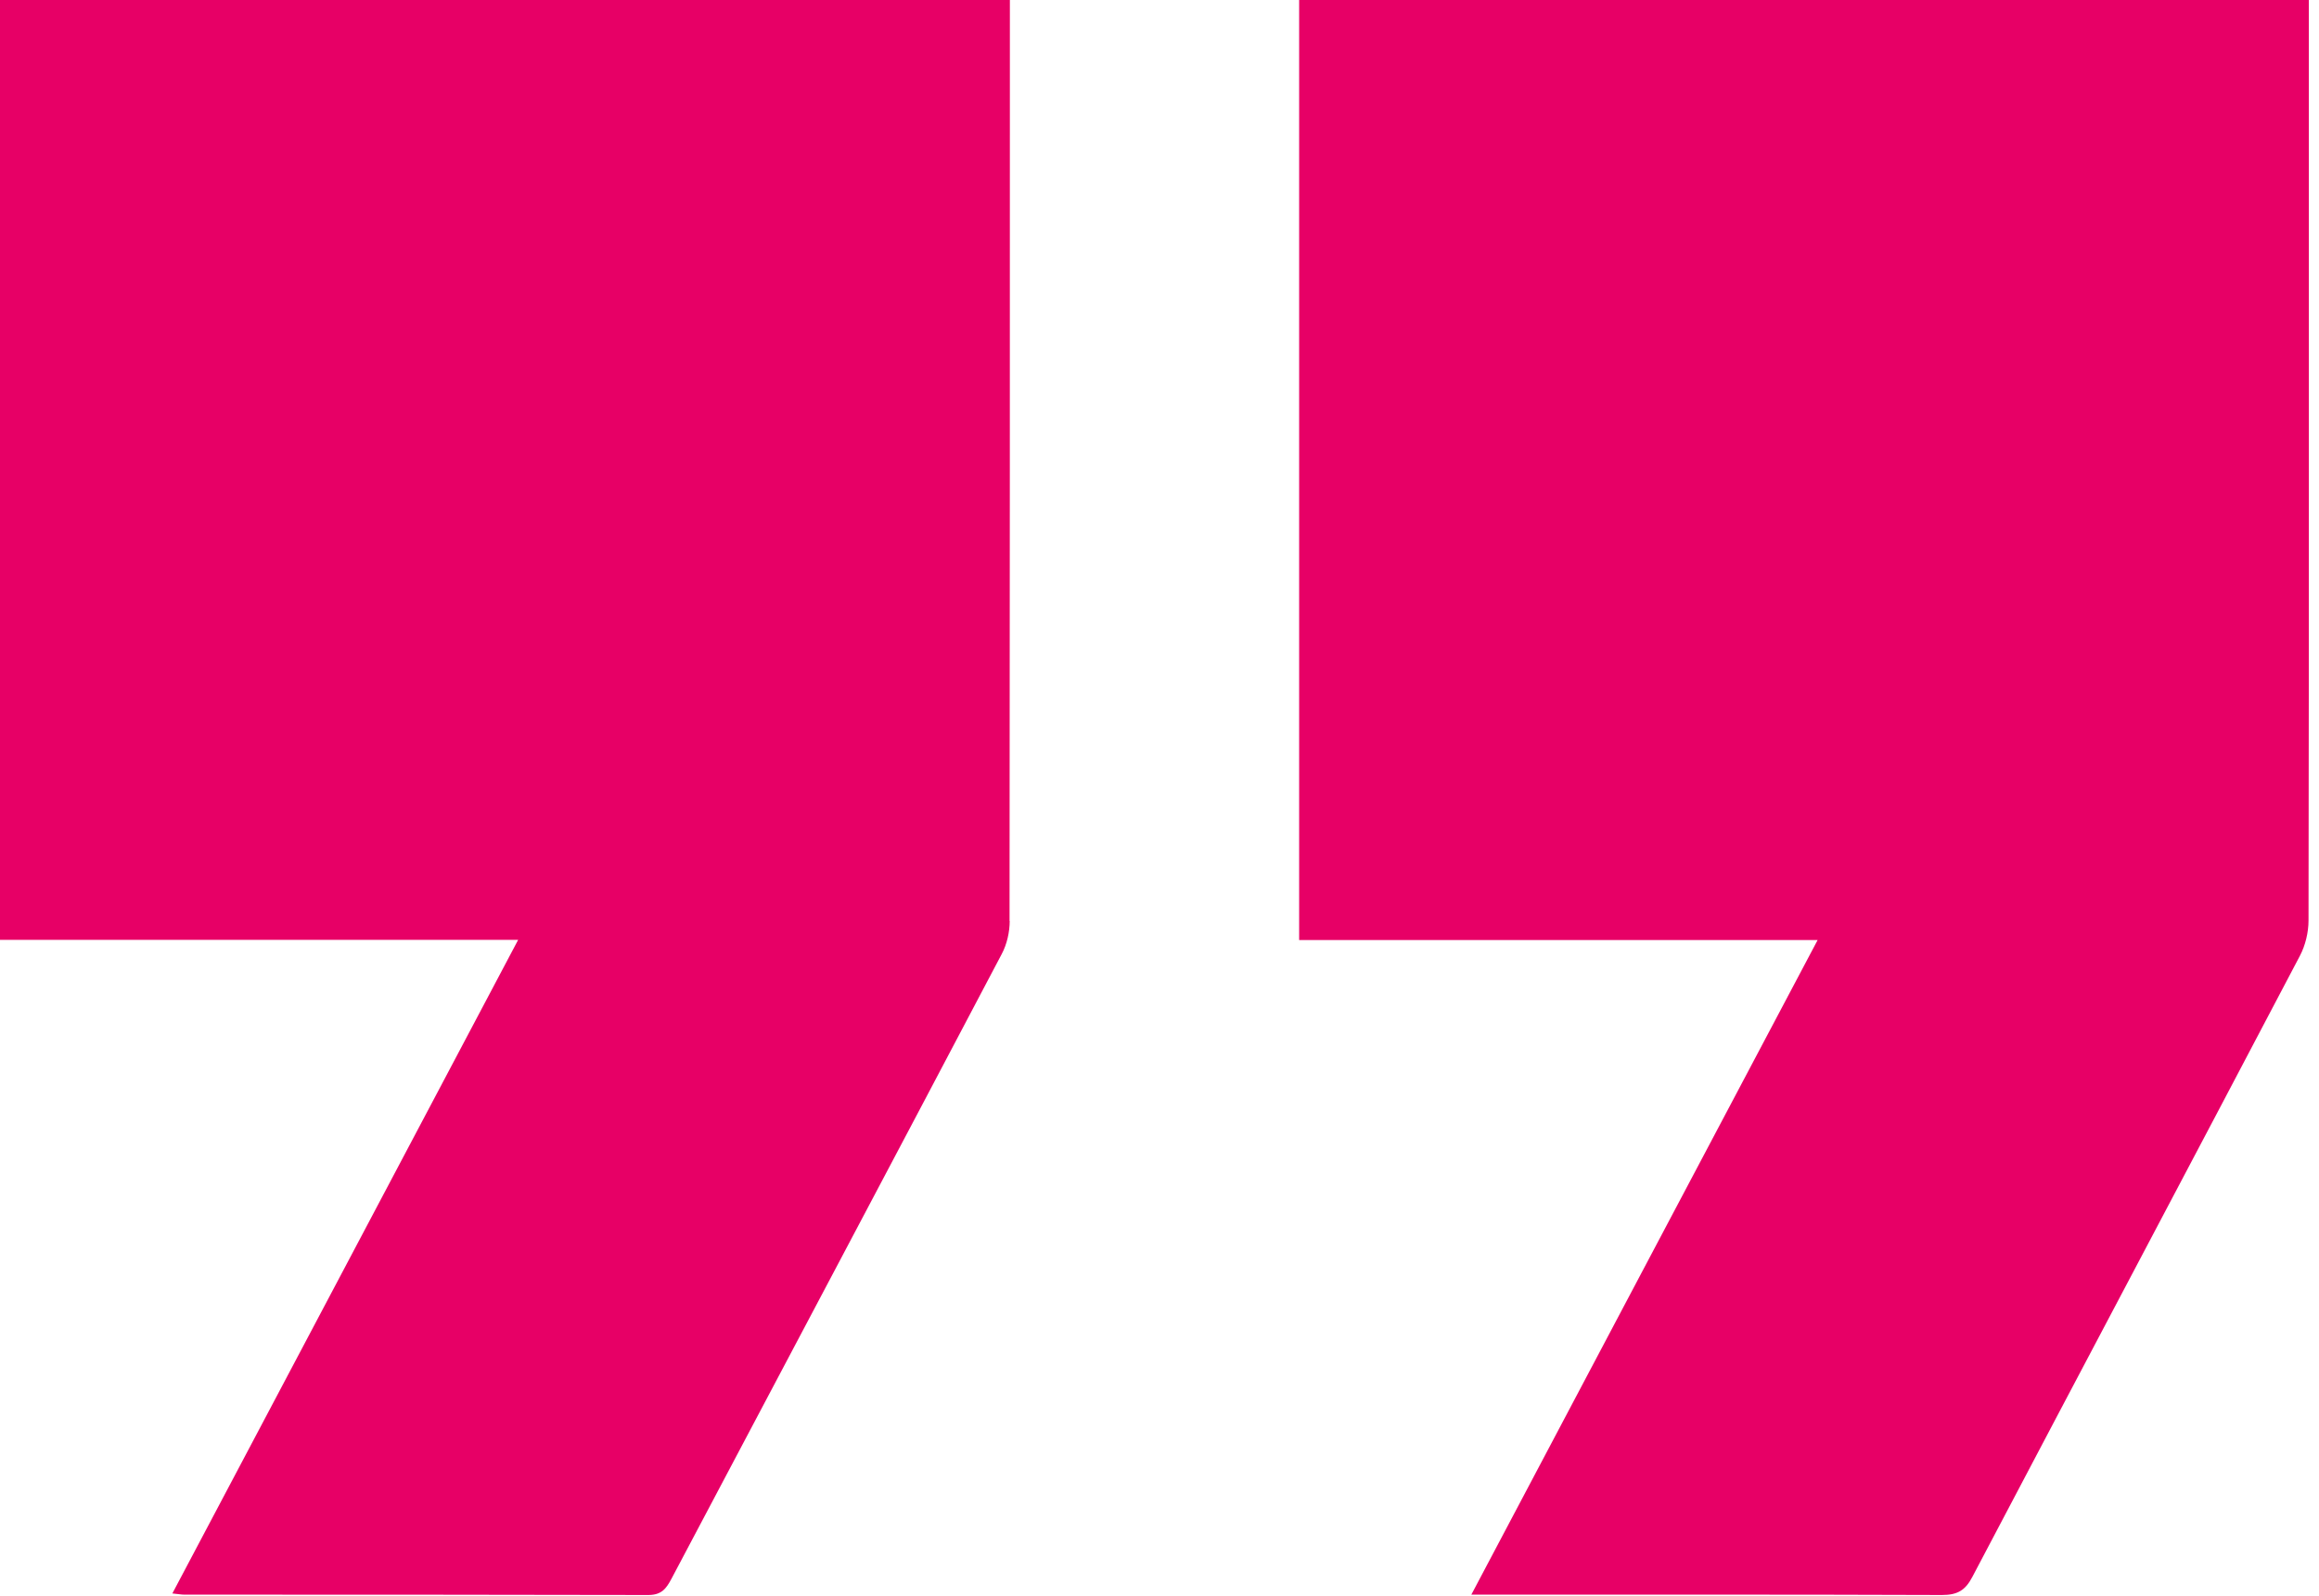
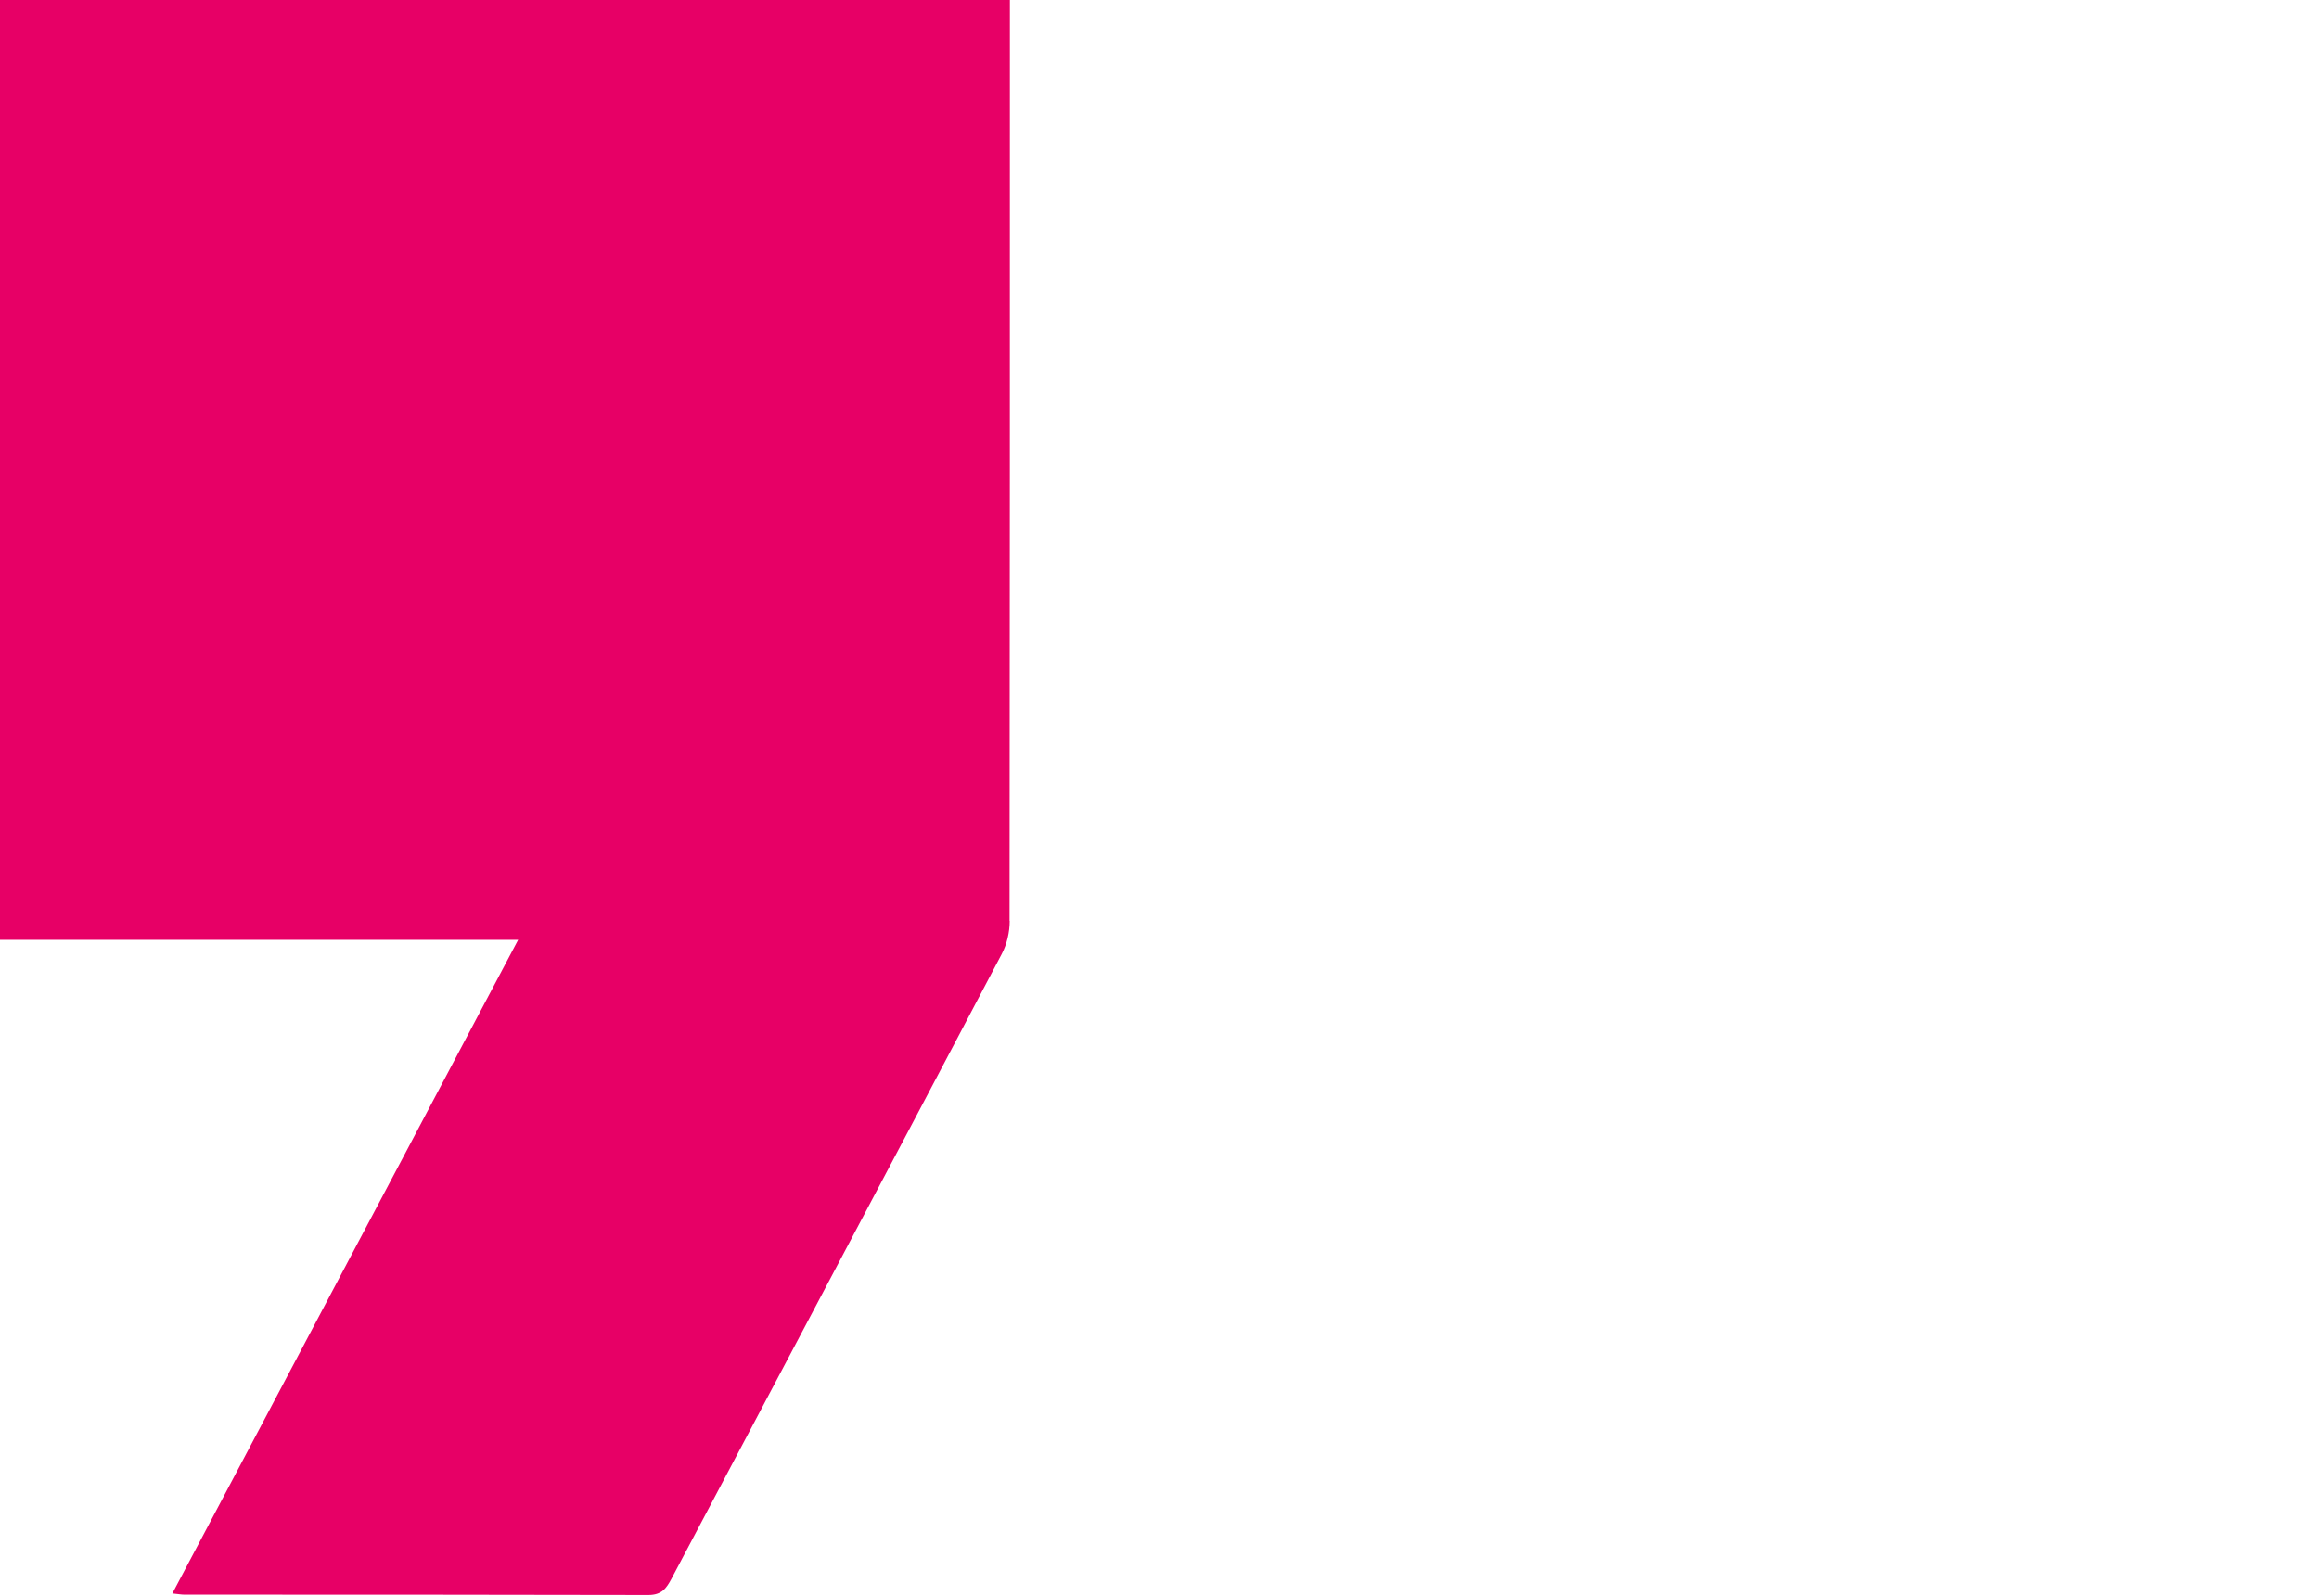
<svg xmlns="http://www.w3.org/2000/svg" width="77" height="53" viewBox="0 0 77 53" fill="none">
-   <path d="M76.663 5.7845e-06L43.137 0L43.137 31.22L60.353 31.22C56.489 38.519 52.701 45.686 48.854 52.962L49.569 52.962C54.537 52.962 59.511 52.956 64.479 52.974C64.996 52.974 65.257 52.819 65.49 52.372C69.11 45.491 72.753 38.622 76.367 31.742C76.547 31.398 76.652 30.968 76.652 30.572C76.669 20.636 76.663 10.699 76.663 0.763L76.663 5.7845e-06Z" fill="#E70066" />
  <path d="M33.521 30.584C33.532 20.647 33.532 10.705 33.532 0.768L33.532 5.7855e-06L0 0L-5.53076e-06 31.214L17.205 31.214C13.352 38.496 9.564 45.663 5.723 52.922C5.938 52.945 6.031 52.962 6.124 52.962C11.261 52.962 16.391 52.962 21.528 52.974C21.975 52.974 22.126 52.75 22.295 52.435C25.95 45.52 29.616 38.611 33.259 31.69C33.434 31.363 33.526 30.956 33.526 30.584L33.521 30.584Z" fill="#E70066" />
</svg>